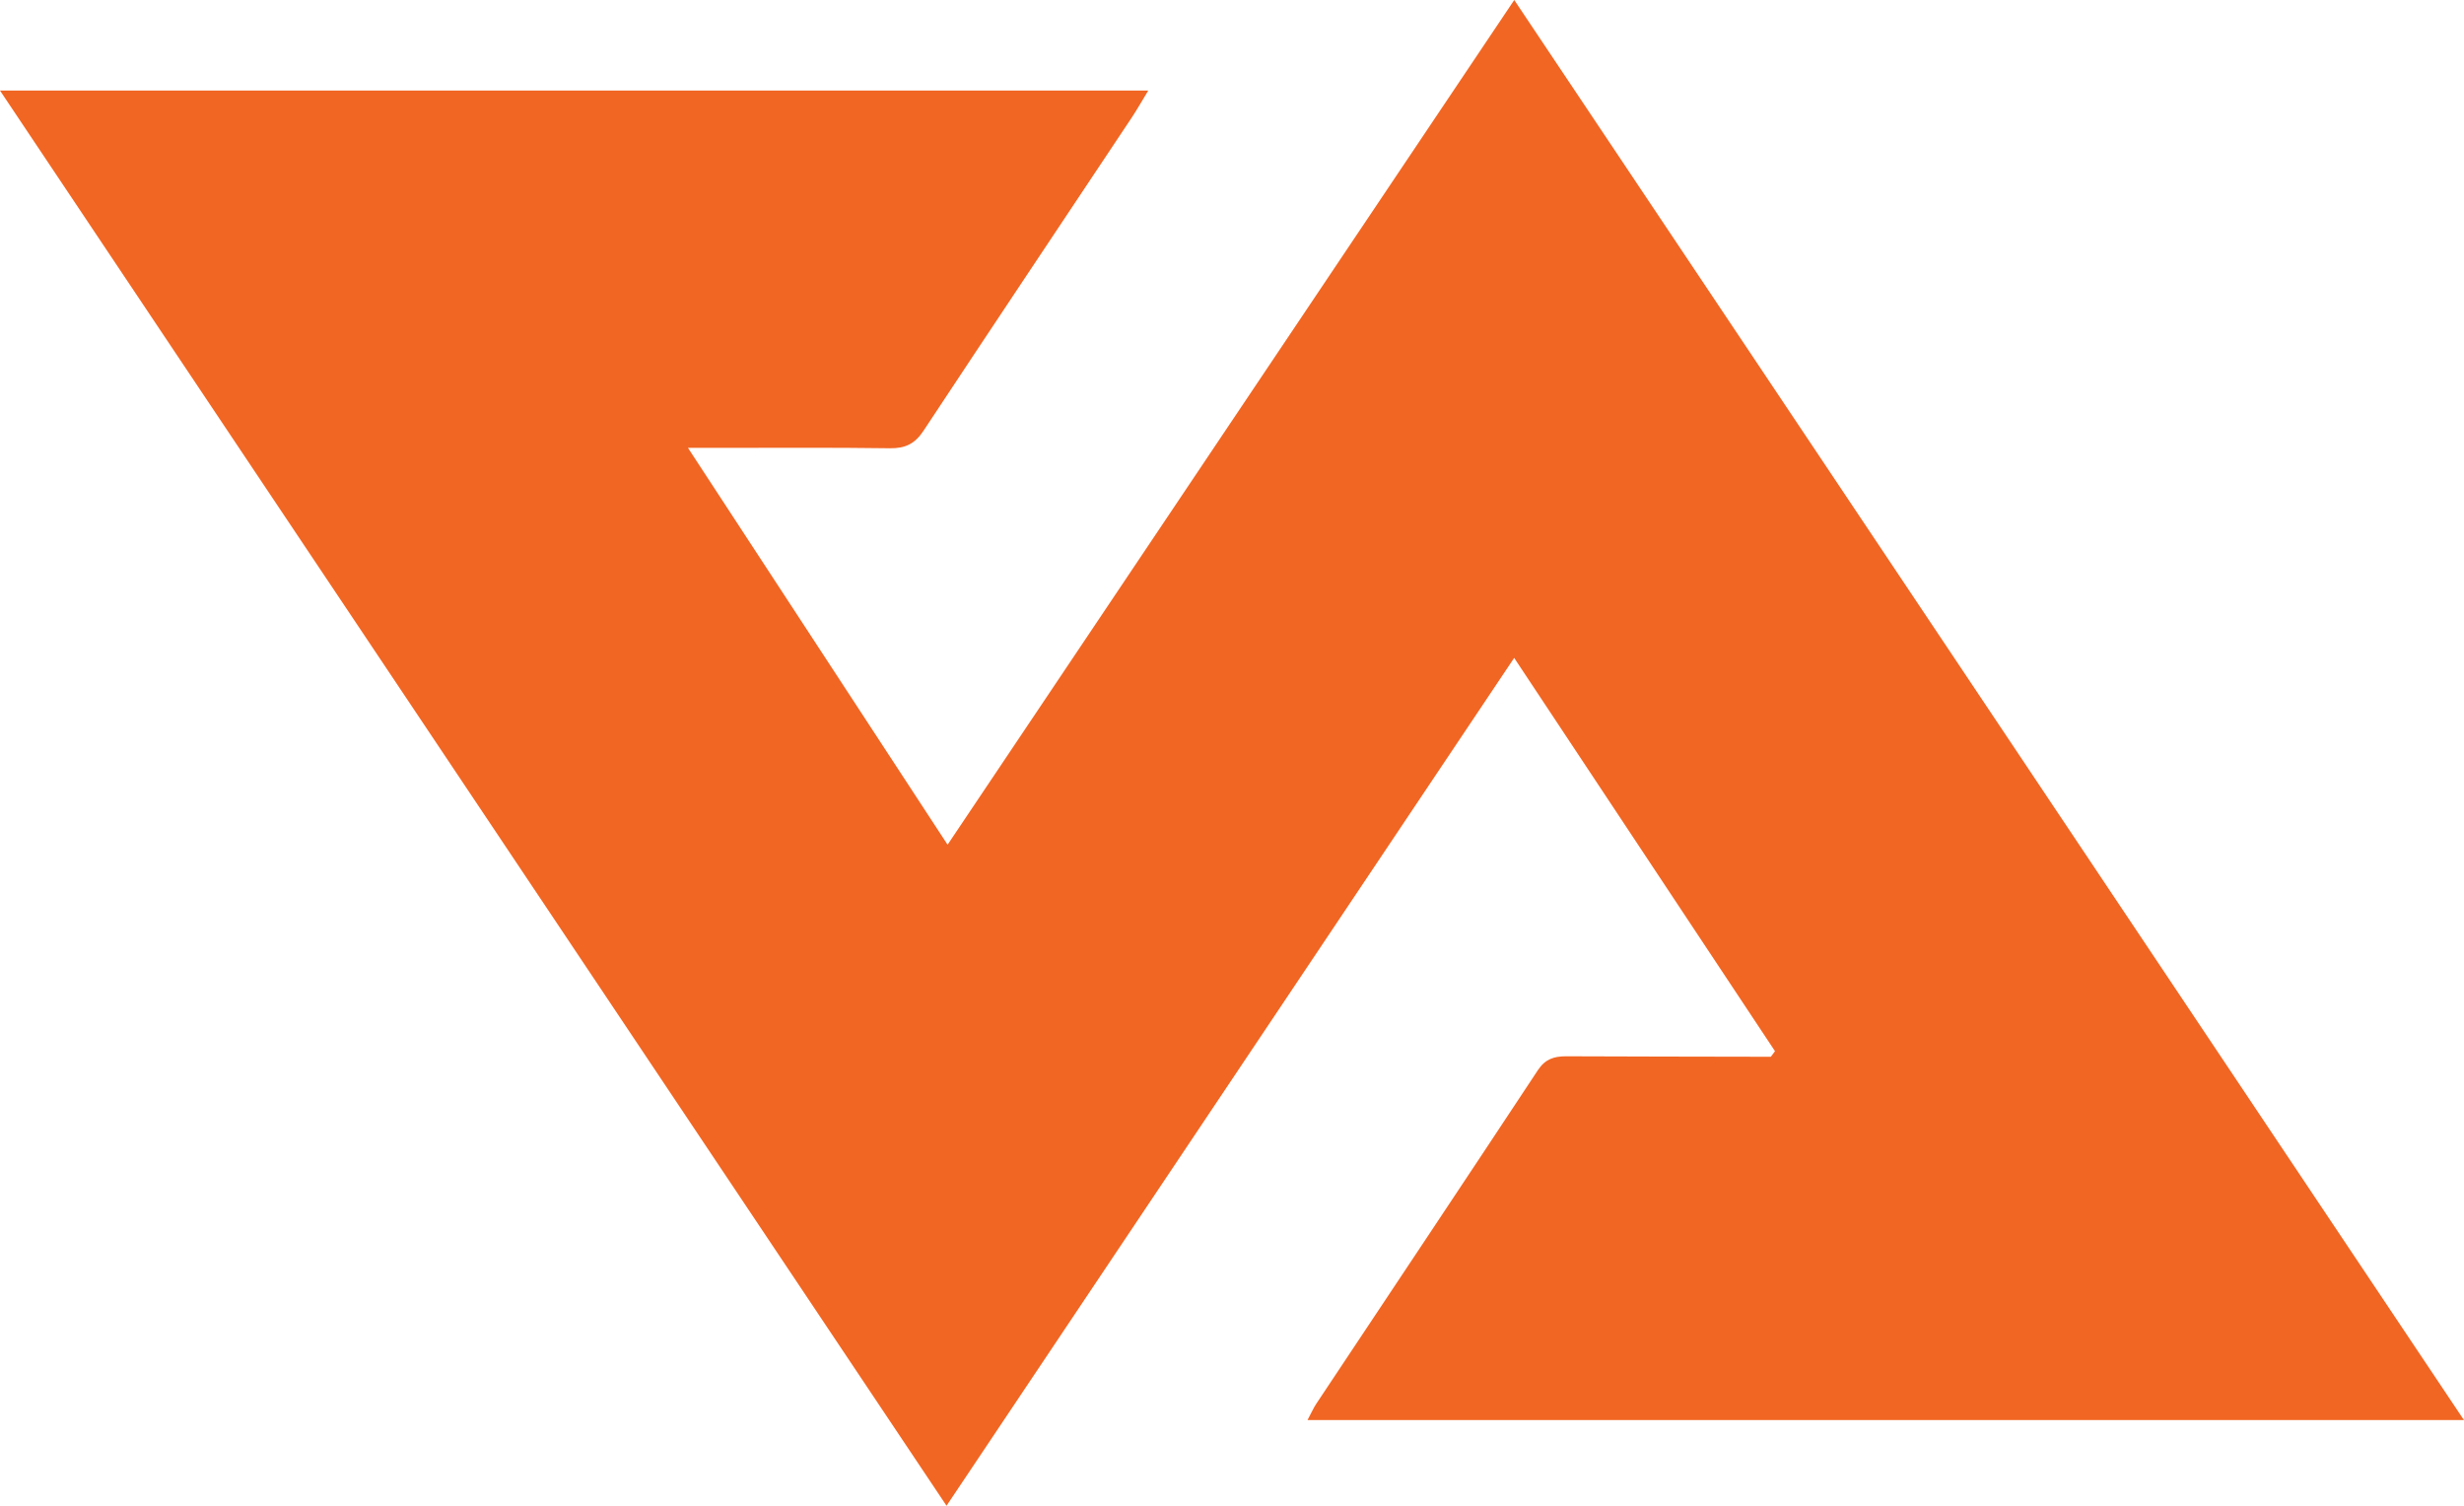
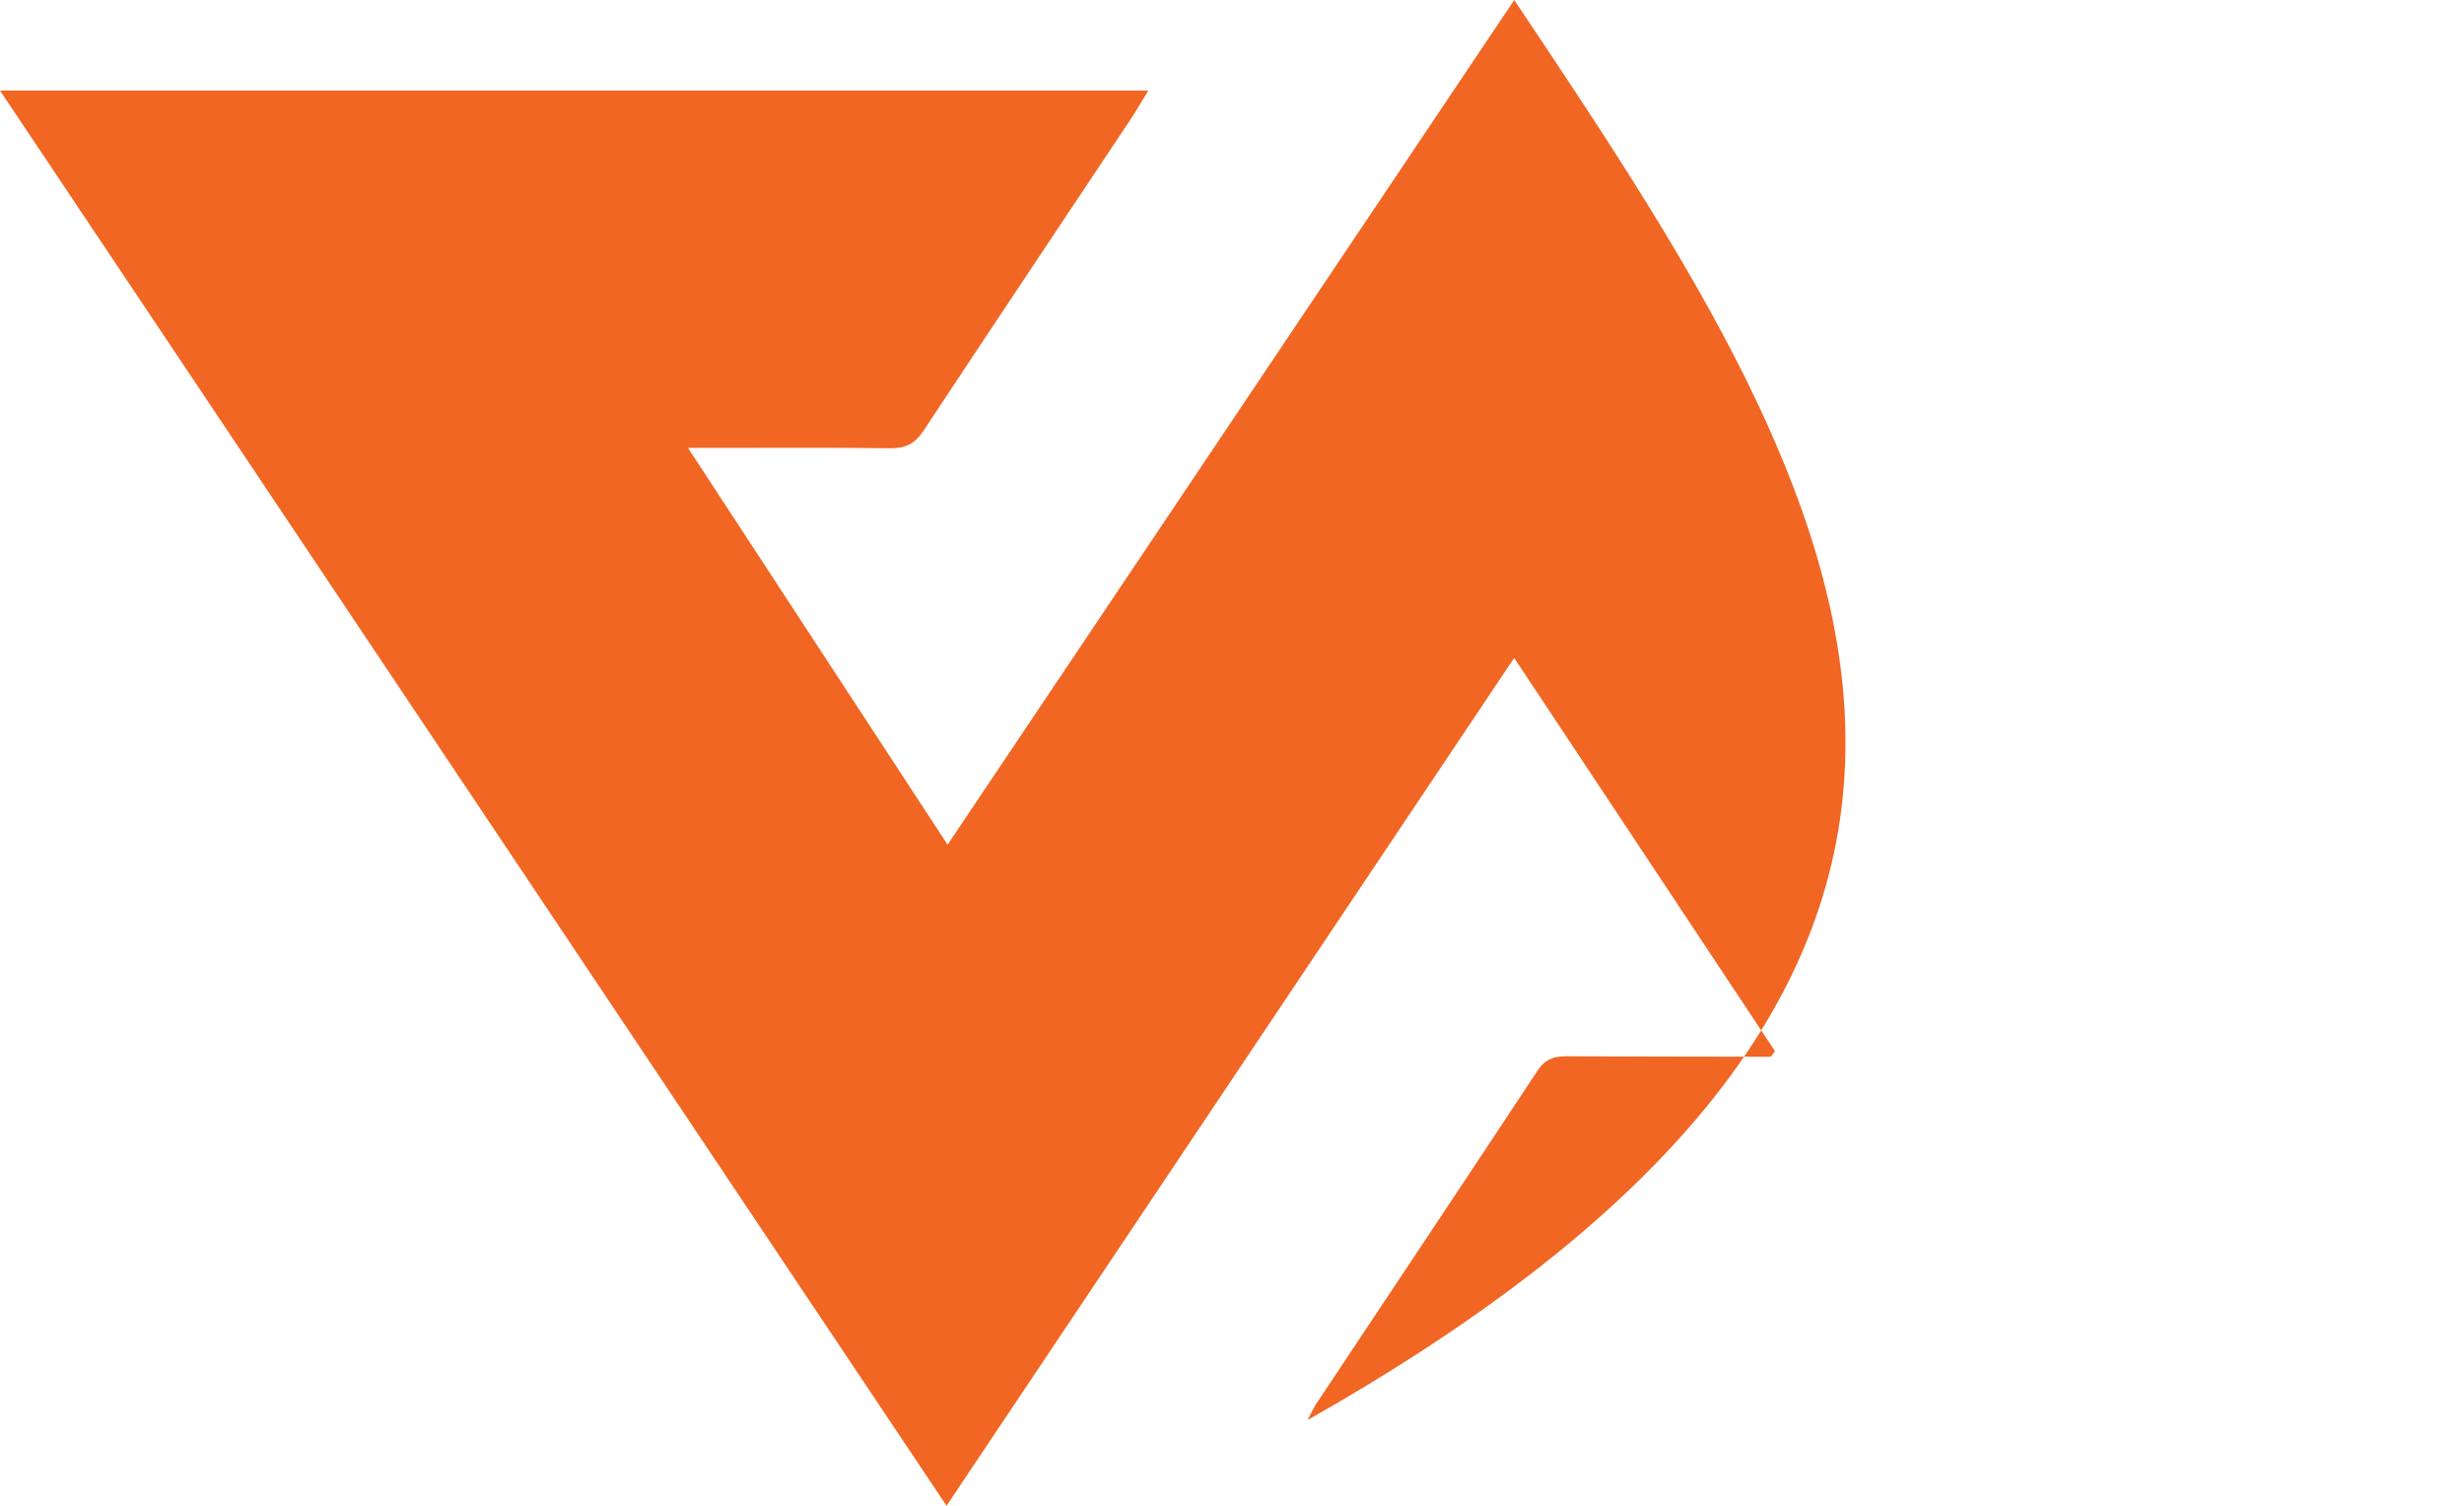
<svg xmlns="http://www.w3.org/2000/svg" id="Layer_1" data-name="Layer 1" viewBox="0 0 330.03 201.68">
  <defs>
    <style>
      .cls-1 {
        fill: #f16623;
      }
    </style>
  </defs>
-   <path class="cls-1" d="M237.75,140.79c-.19,.25-.37,.5-.56,.75-.81,0-1.63,0-2.44,0-8.33-.02-16.66-.02-25-.06-1.6,0-2.78,.37-3.76,1.85-9.85,14.92-19.78,29.79-29.68,44.68-.39,.58-.67,1.24-1.18,2.19h154.89C287.53,126.66,245.32,63.54,202.82,0c-25.45,37.94-50.51,75.29-75.9,113.14-11.72-17.93-23.04-35.22-34.77-53.15,1.78,0,2.67,0,3.55,0,7.83,0,15.67-.06,23.5,.05,2.06,.03,3.36-.61,4.5-2.35,9.26-14.02,18.6-27.98,27.9-41.96,.7-1.06,1.33-2.17,2.2-3.6H0c42.34,63.31,84.37,126.15,126.78,189.55,25.45-38.01,50.56-75.52,76.03-113.56,11.87,17.9,23.4,35.29,34.93,52.67Z" />
+   <path class="cls-1" d="M237.75,140.79c-.19,.25-.37,.5-.56,.75-.81,0-1.63,0-2.44,0-8.33-.02-16.66-.02-25-.06-1.6,0-2.78,.37-3.76,1.85-9.85,14.92-19.78,29.79-29.68,44.68-.39,.58-.67,1.24-1.18,2.19C287.53,126.66,245.32,63.54,202.82,0c-25.45,37.94-50.51,75.29-75.9,113.14-11.72-17.93-23.04-35.22-34.77-53.15,1.78,0,2.67,0,3.55,0,7.83,0,15.67-.06,23.5,.05,2.06,.03,3.36-.61,4.5-2.35,9.26-14.02,18.6-27.98,27.9-41.96,.7-1.06,1.33-2.17,2.2-3.6H0c42.34,63.31,84.37,126.15,126.78,189.55,25.45-38.01,50.56-75.52,76.03-113.56,11.87,17.9,23.4,35.29,34.93,52.67Z" />
</svg>